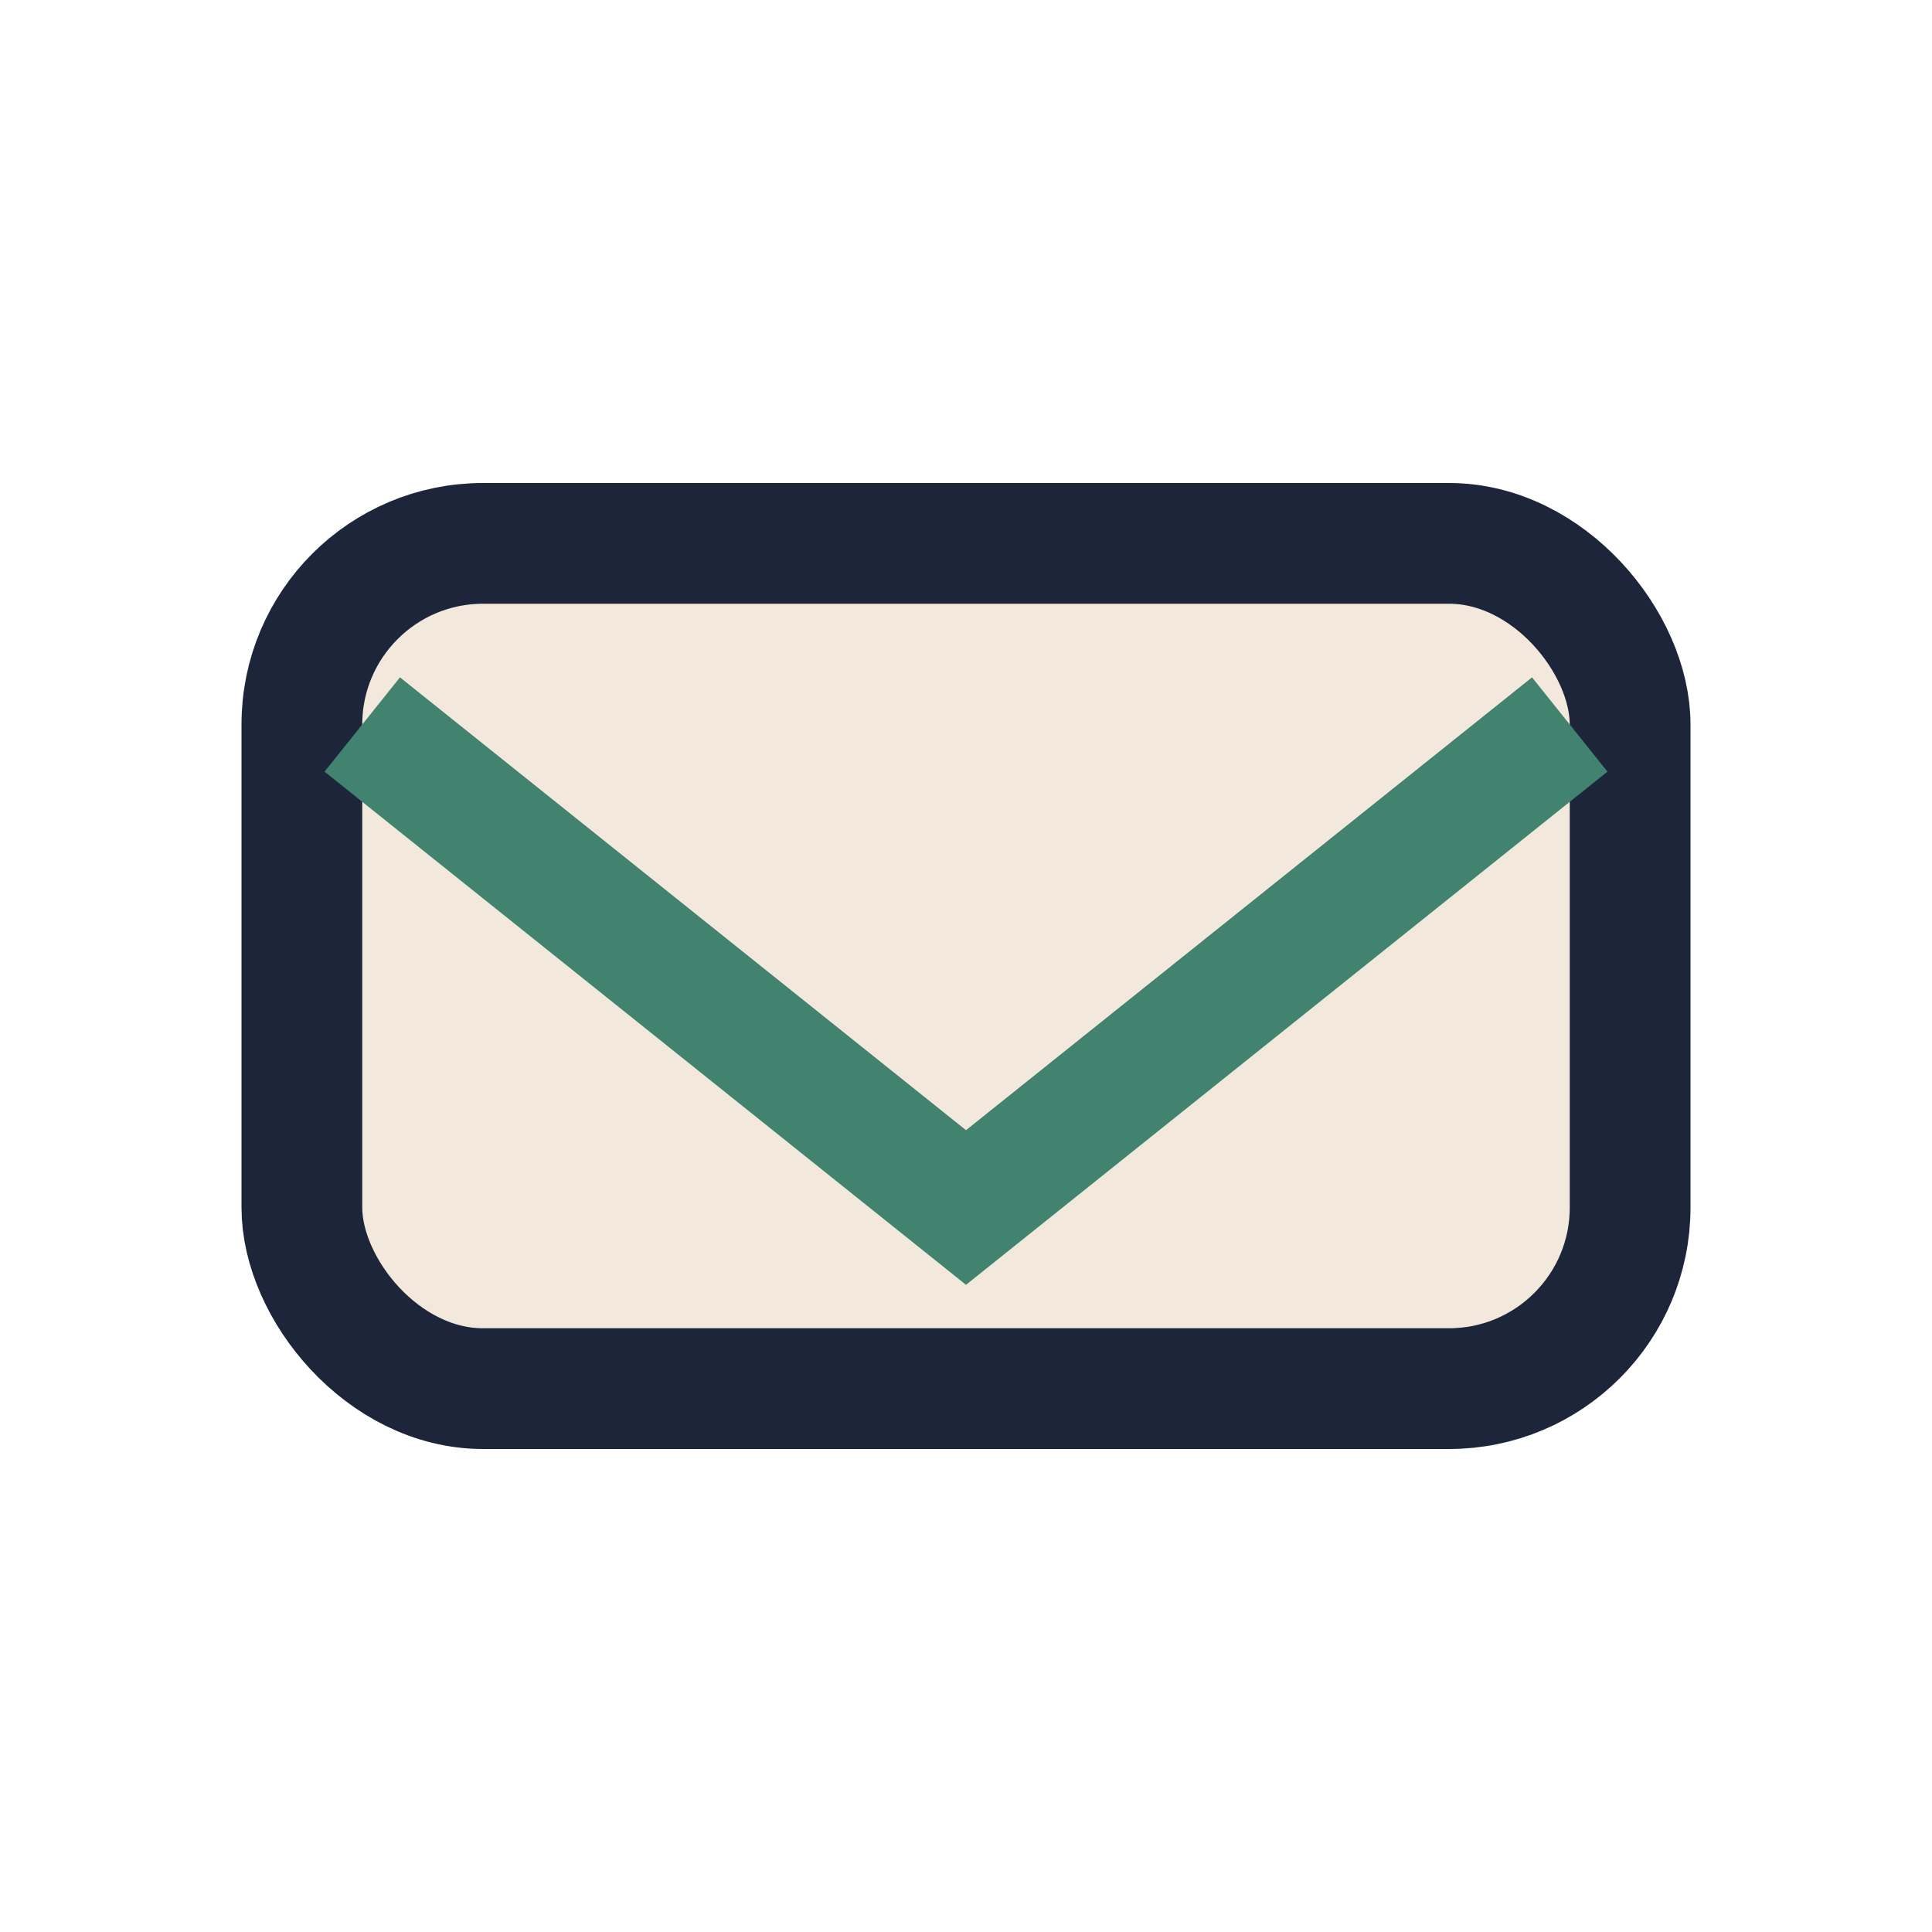
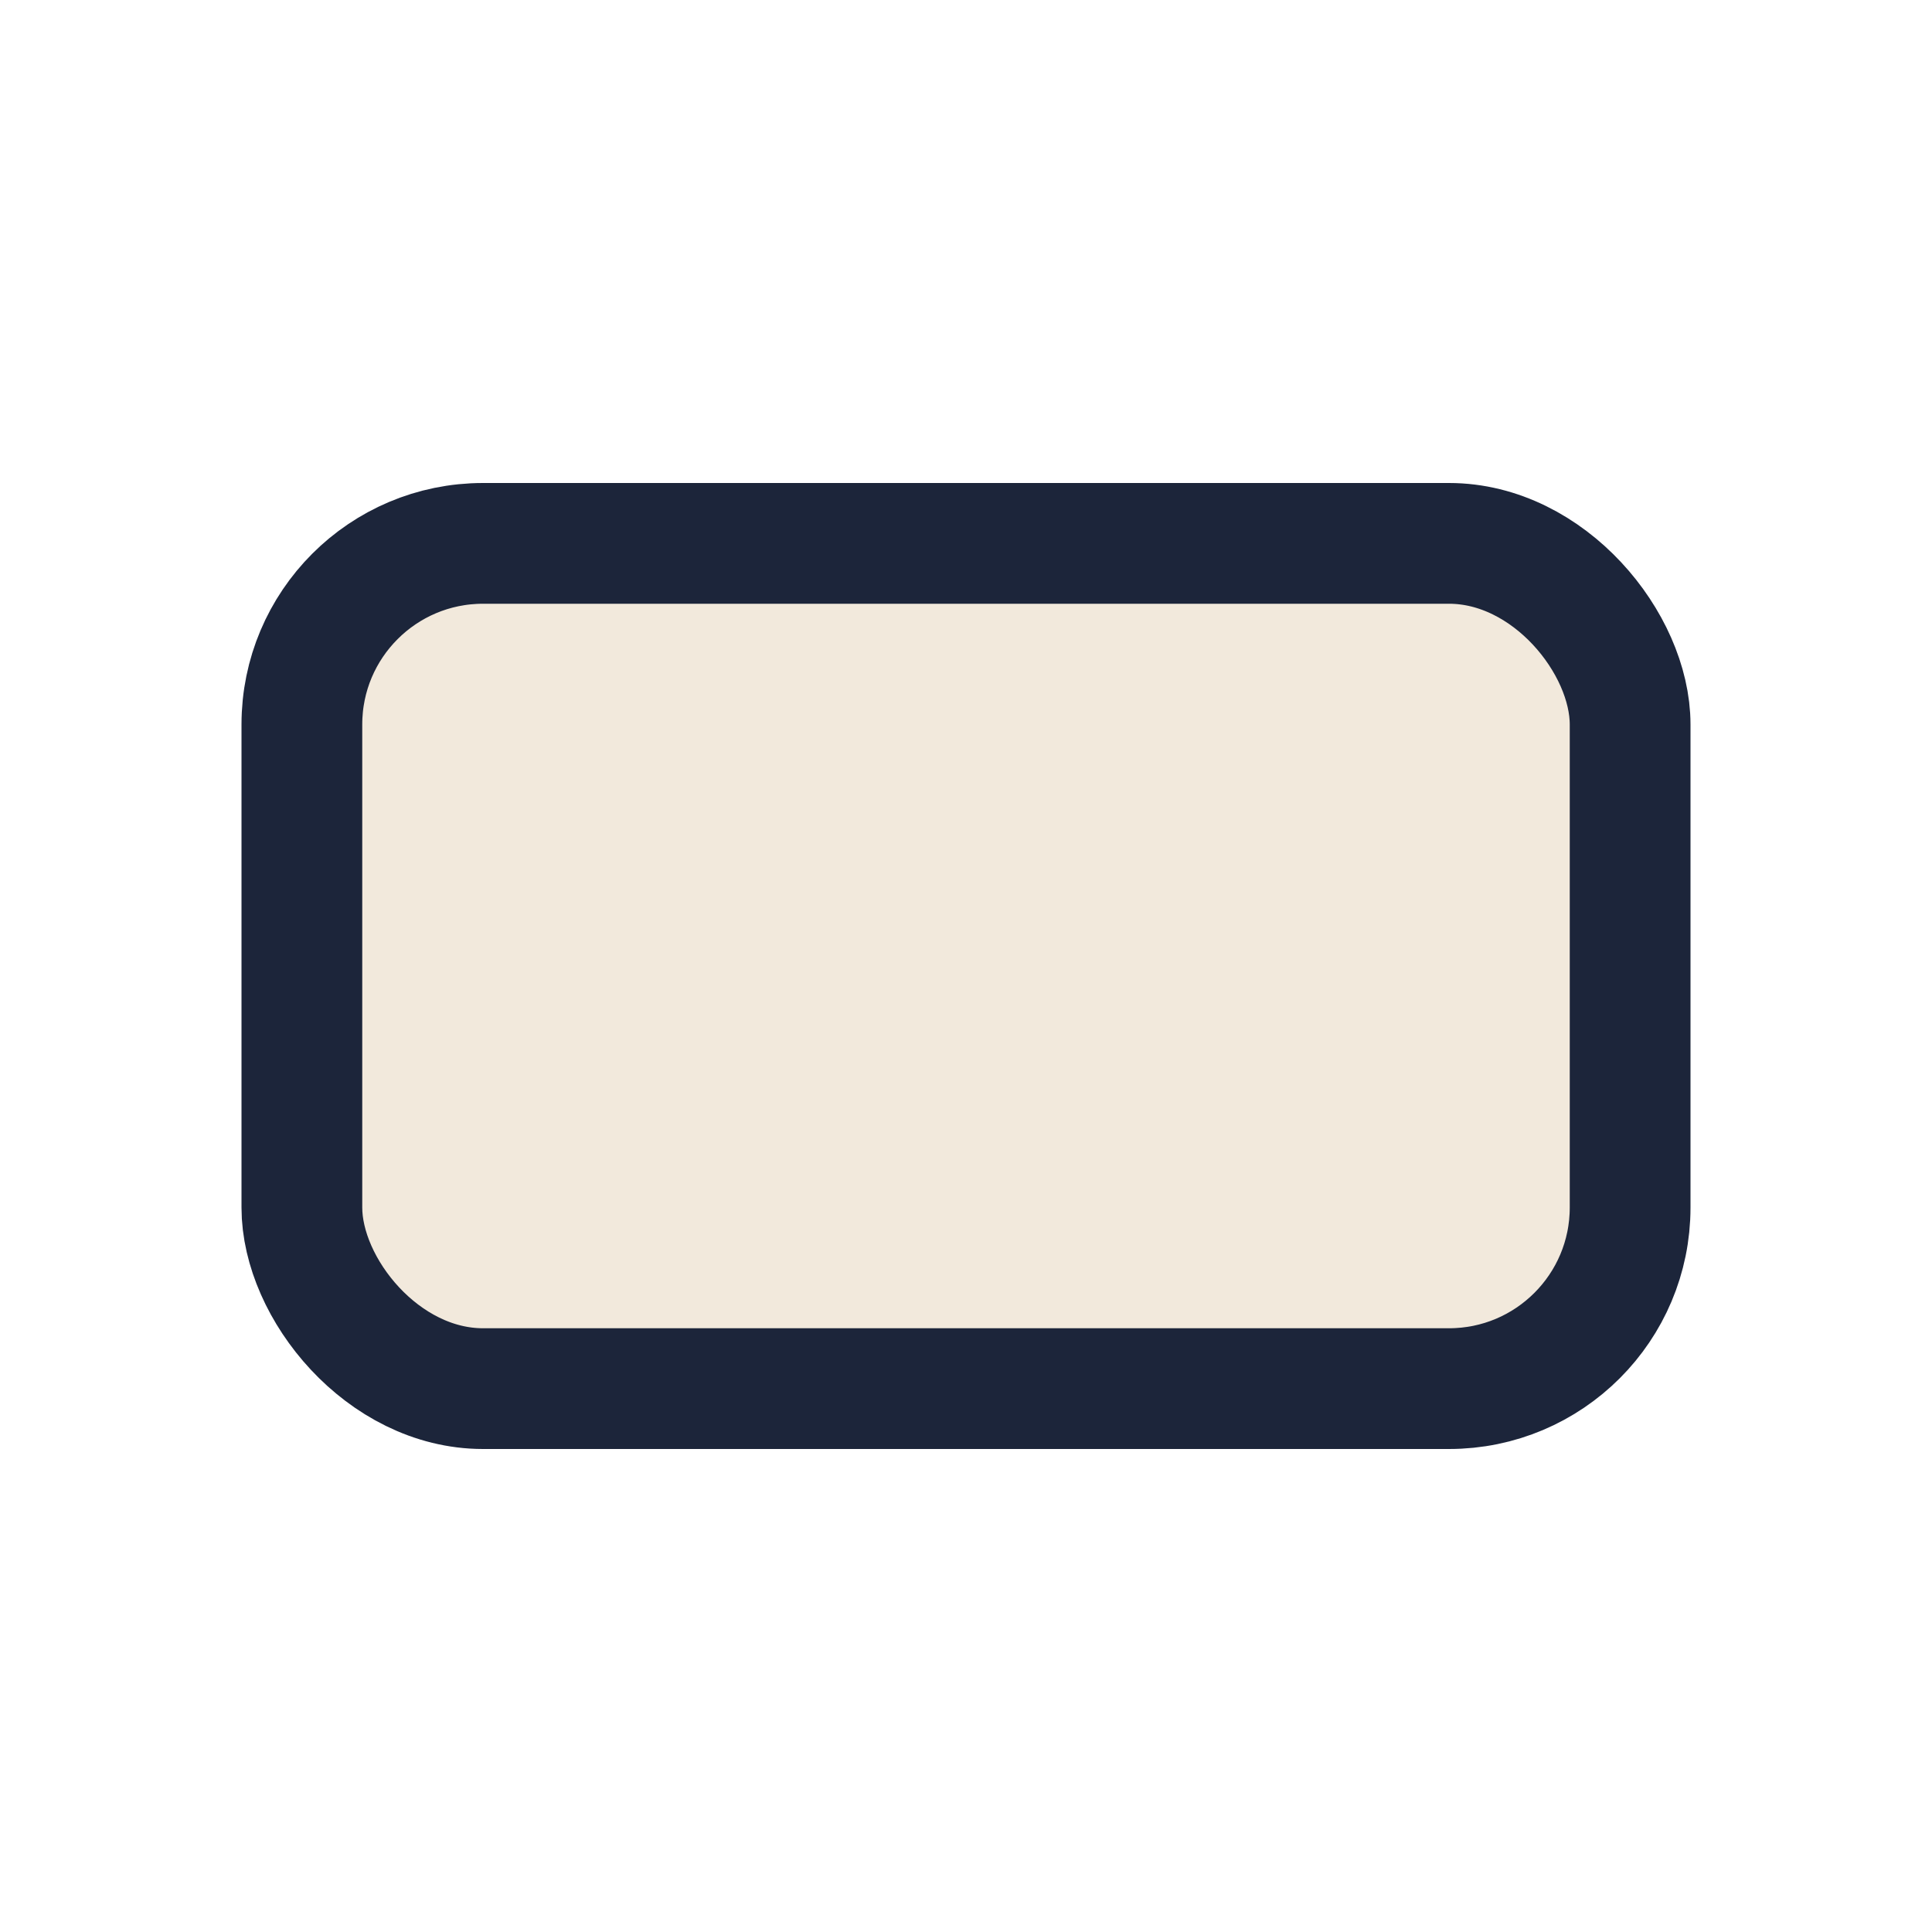
<svg xmlns="http://www.w3.org/2000/svg" width="32" height="32" viewBox="0 0 32 32">
  <rect x="5" y="9" width="22" height="14" rx="3" fill="#F2E9DC" stroke="#1C253A" stroke-width="2" />
-   <path d="M6 12l10 8 10-8" fill="none" stroke="#428370" stroke-width="2" />
</svg>